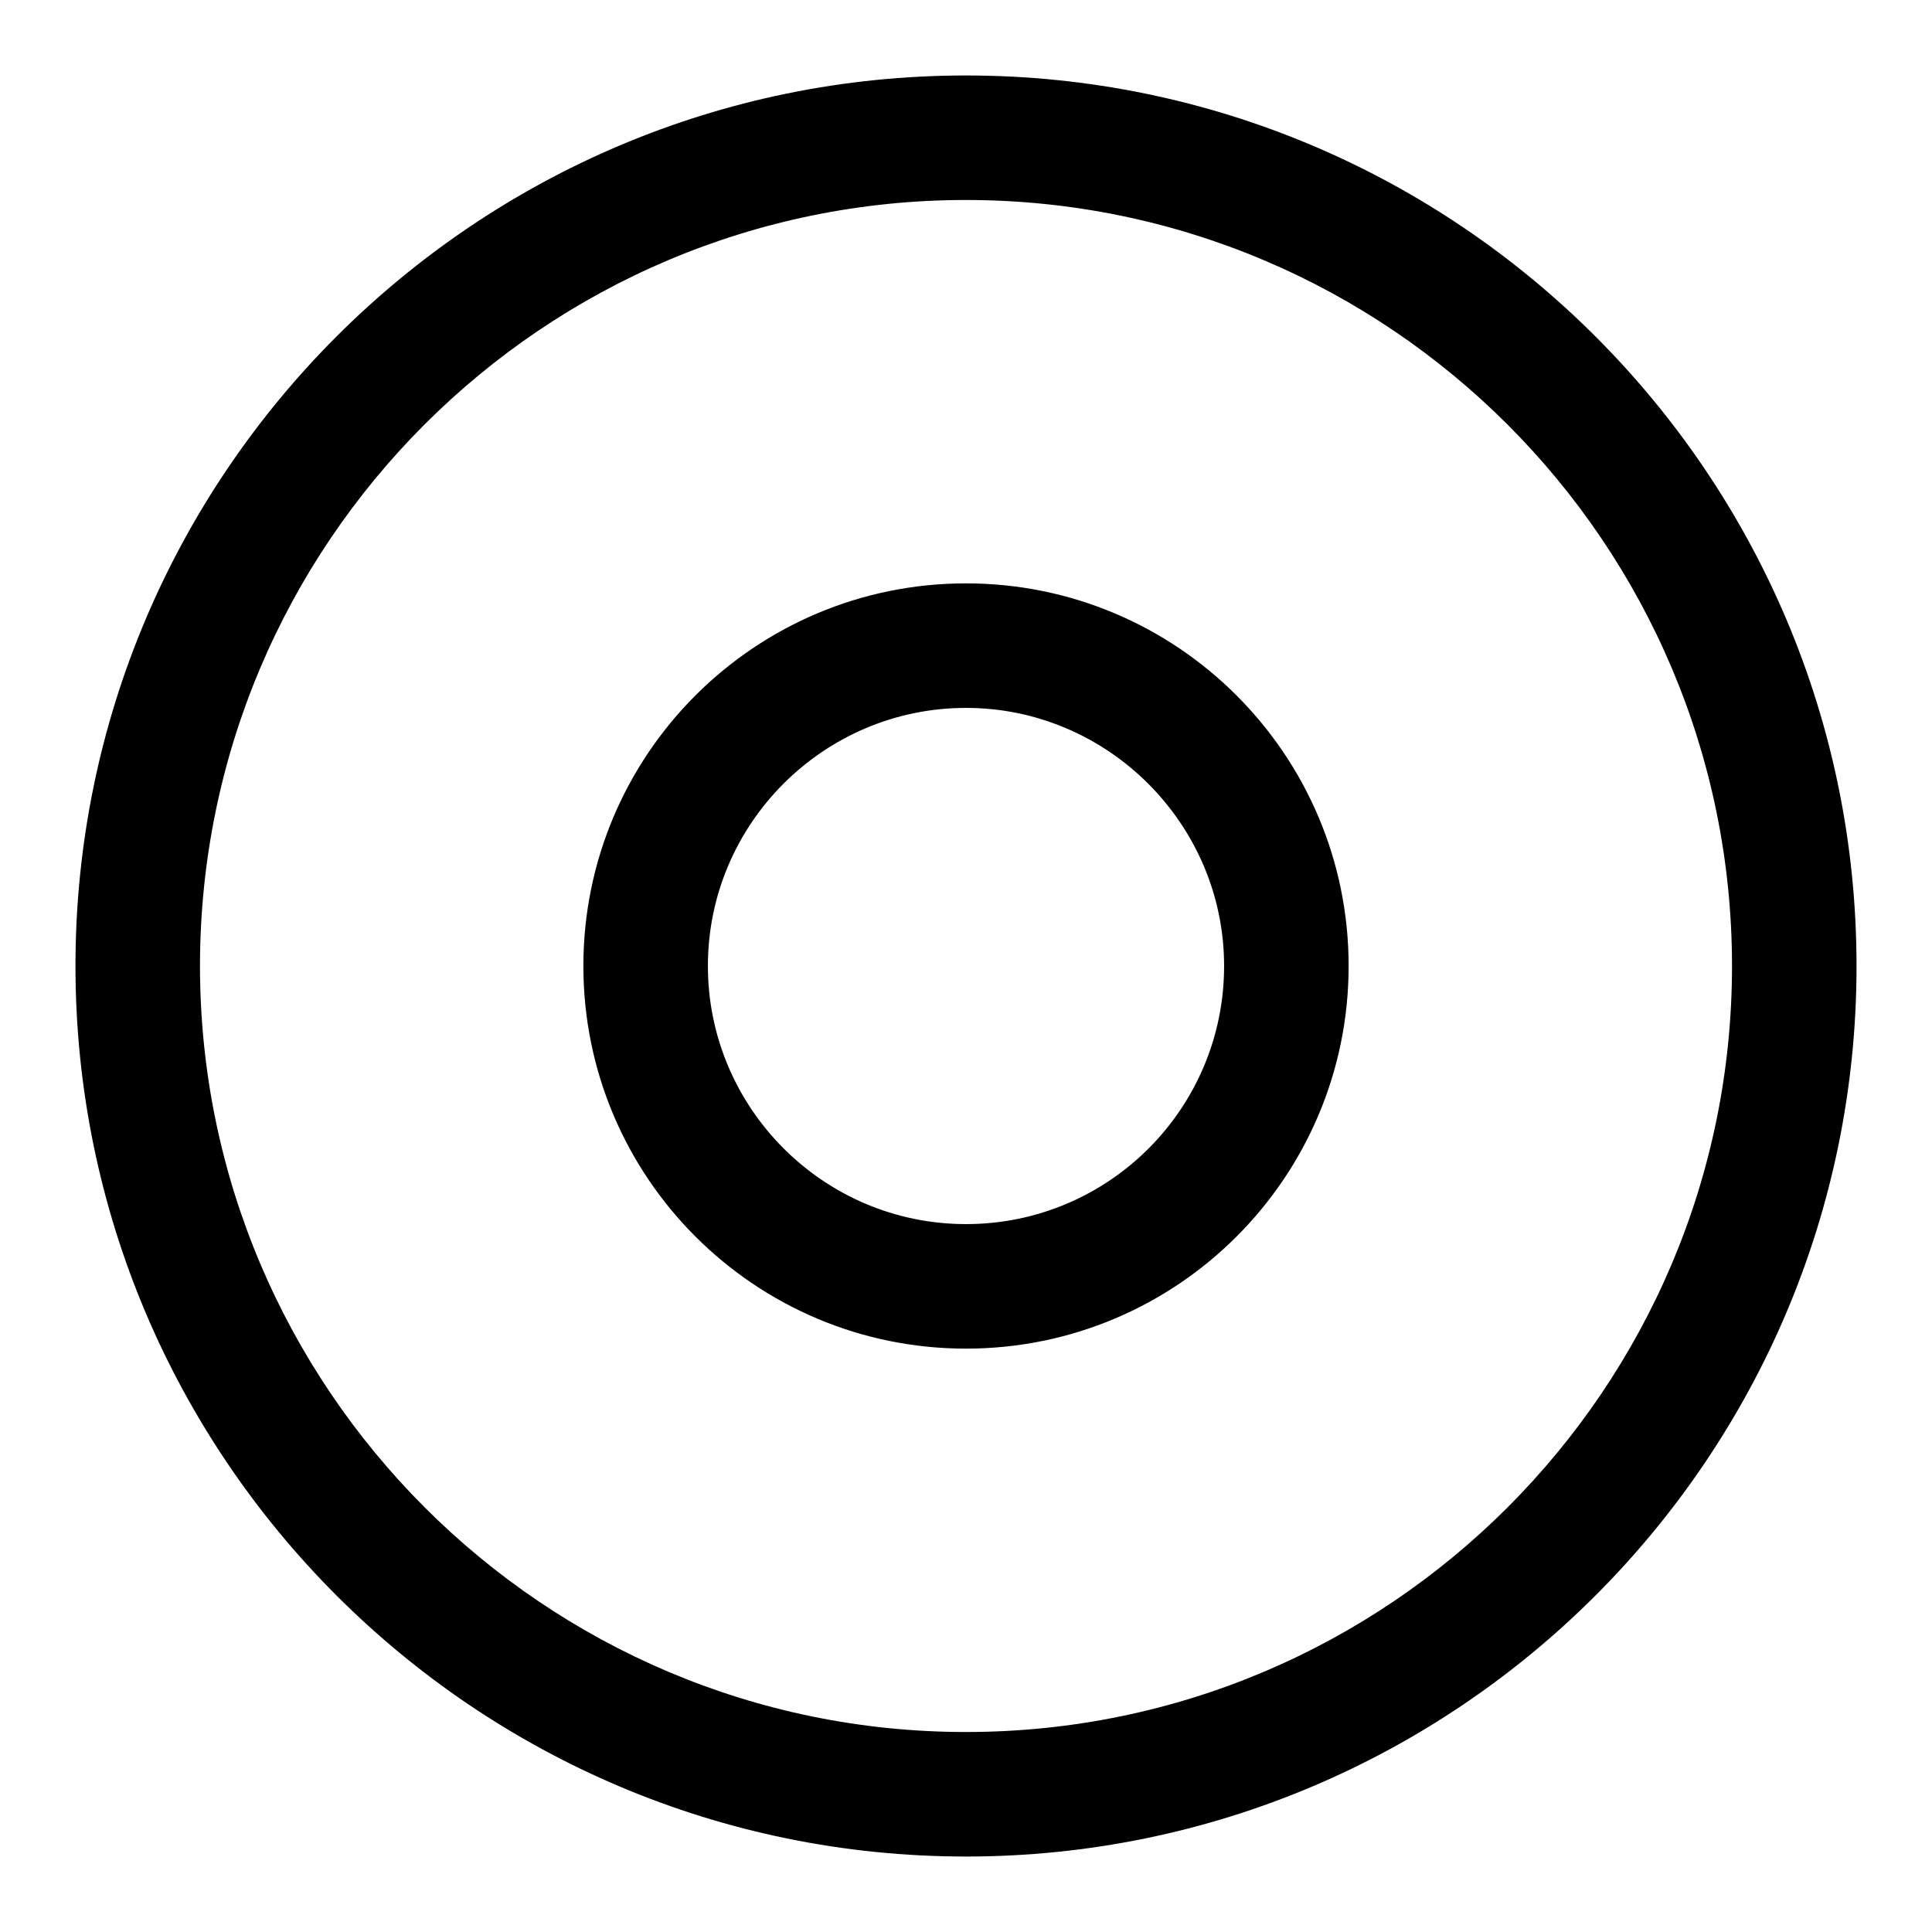
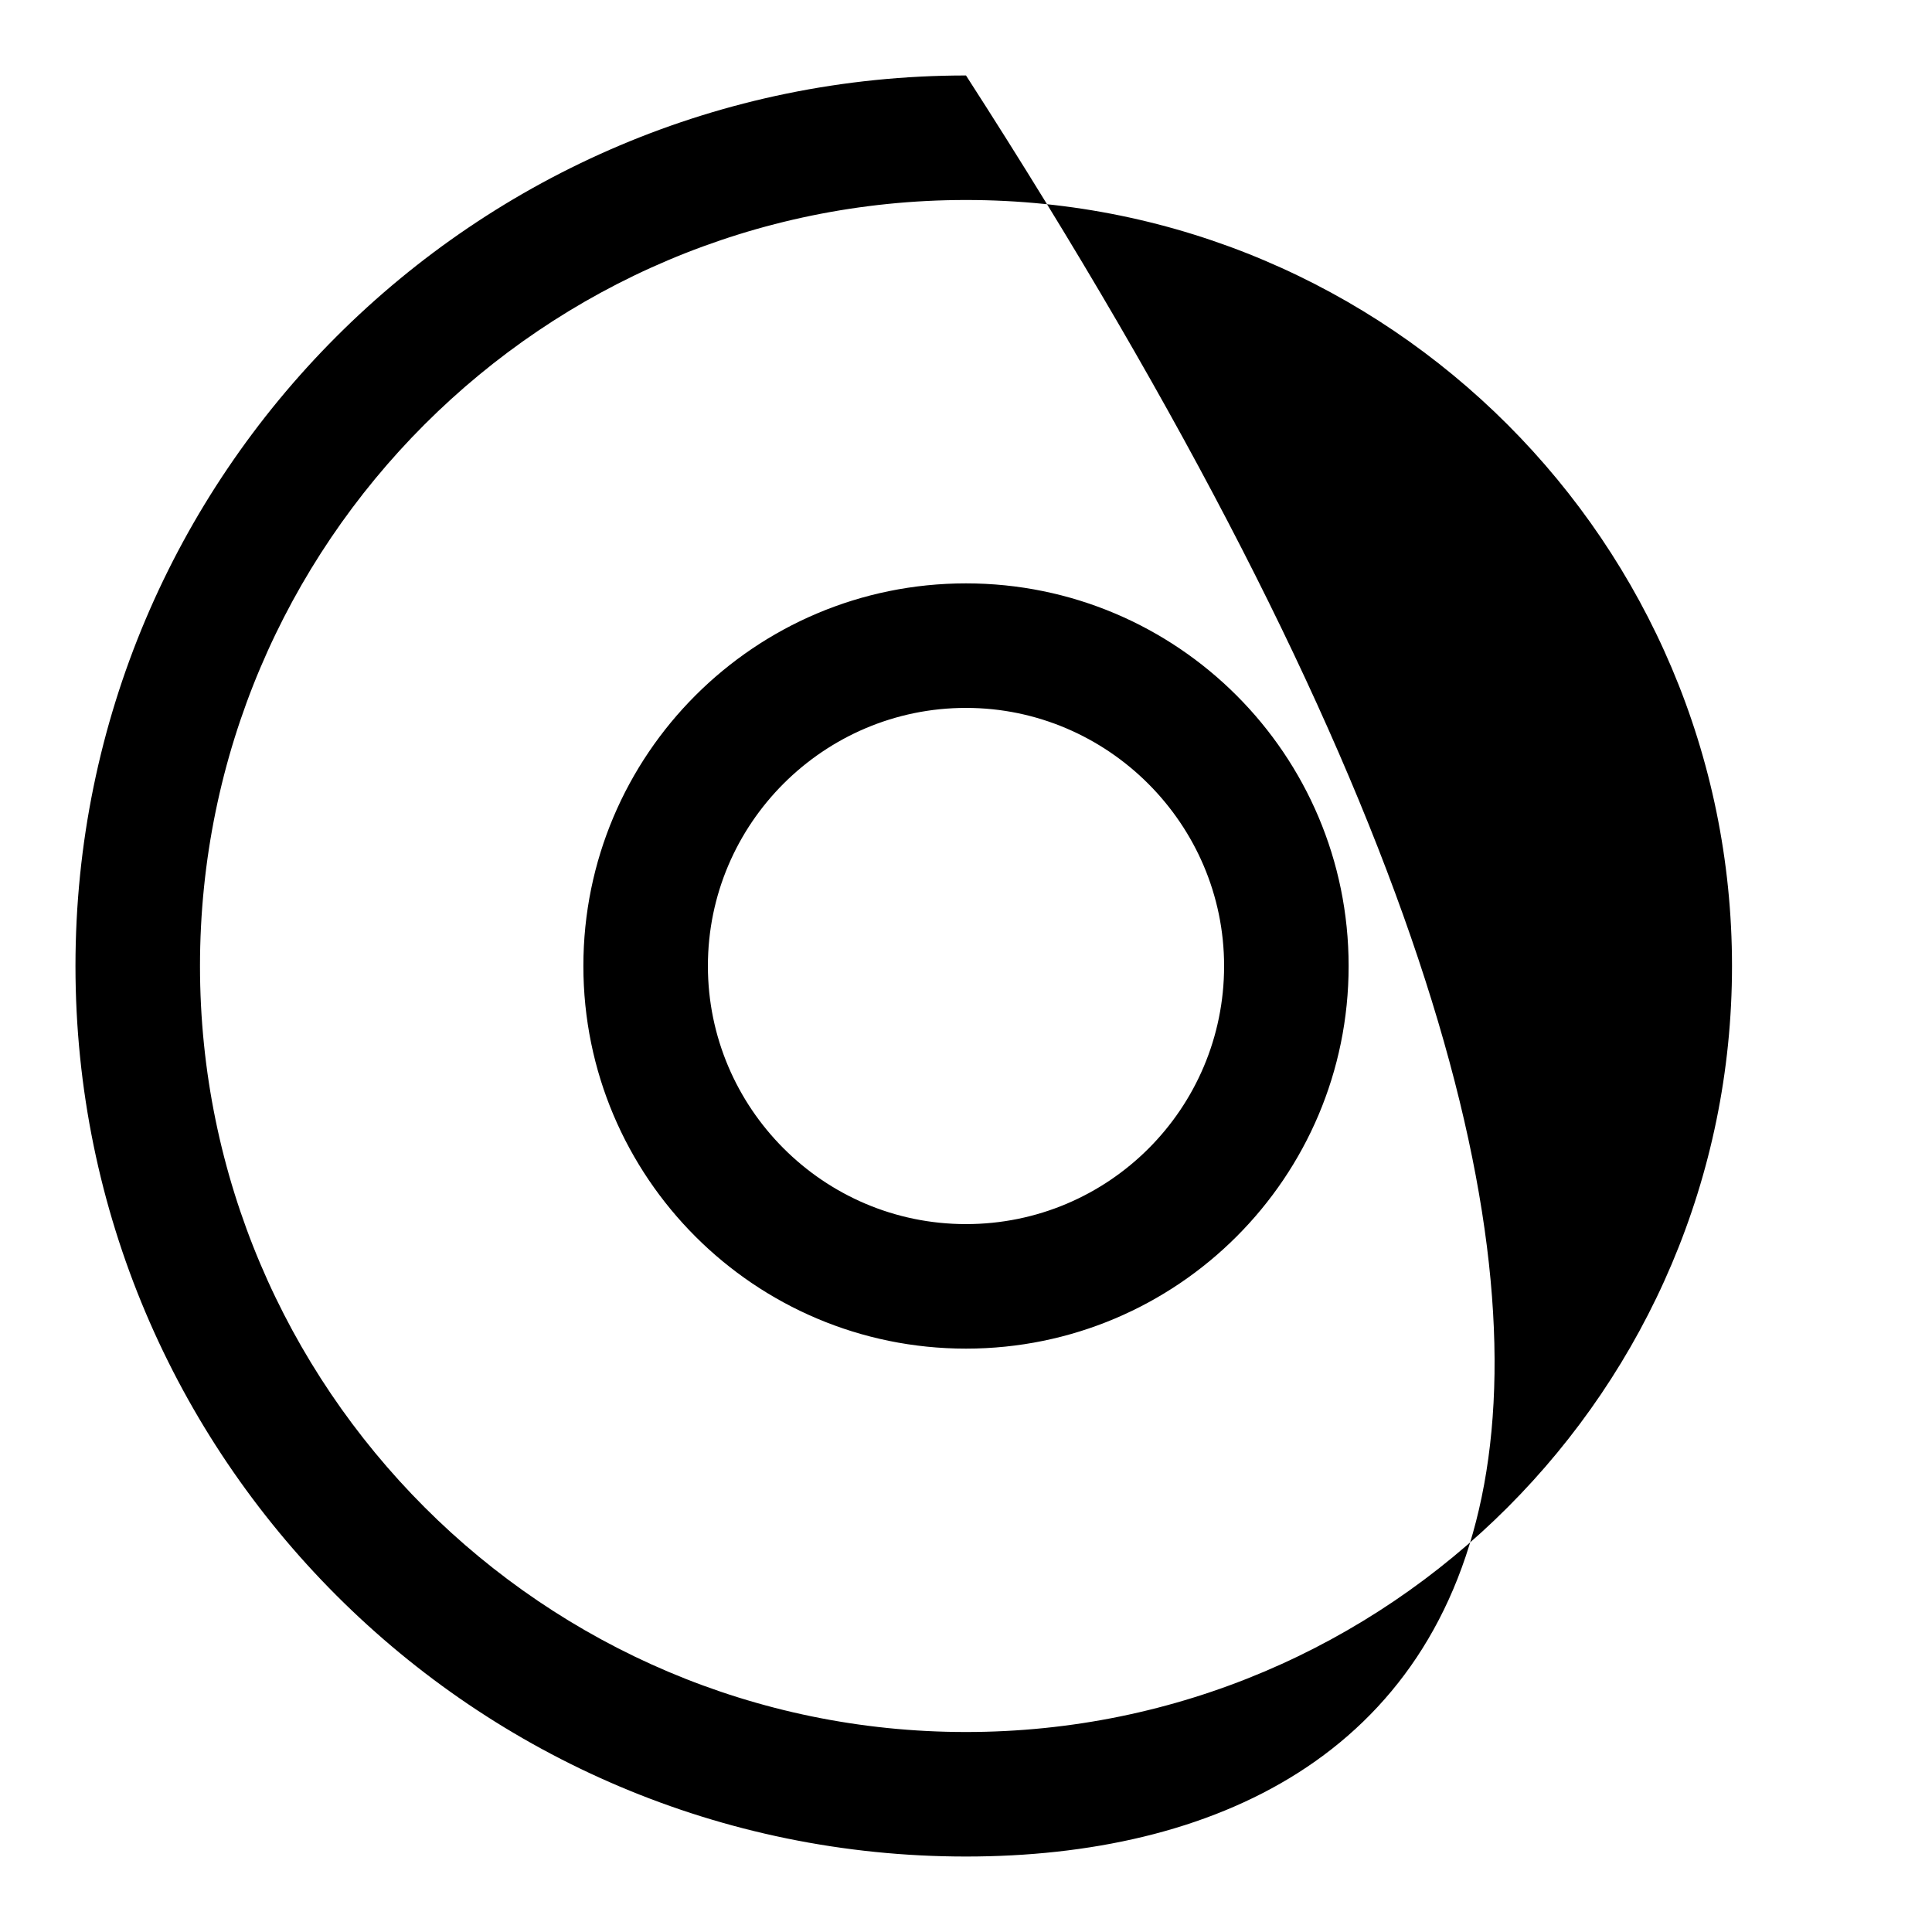
<svg xmlns="http://www.w3.org/2000/svg" version="1.1" x="0px" y="0px" viewBox="0 0 256 256" enable-background="new 0 0 256 256" xml:space="preserve">
  <g>
-     <path fill="#000000" d="M128,246c-65.1,0-118-52.9-118-118C10,62.9,62.9,10,128,10c65.1,0,118,52.9,118,118 C246,193.1,193.1,246,128,246z M128,26.5C72,26.5,26.5,72,26.5,128c0,55.9,45.5,101.5,101.5,101.5c56,0,101.5-45.5,101.5-101.5 C229.5,72,184,26.5,128,26.5z M128,178.7c-28,0-50.7-22.7-50.7-50.7S100,77.3,128,77.3s50.7,22.7,50.7,50.7S156,178.7,128,178.7z  M128,93.8c-18.8,0-34.2,15.3-34.2,34.2c0,18.8,15.3,34.2,34.2,34.2s34.2-15.3,34.2-34.2C162.2,109.2,146.8,93.8,128,93.8z" />
+     <path fill="#000000" d="M128,246c-65.1,0-118-52.9-118-118C10,62.9,62.9,10,128,10C246,193.1,193.1,246,128,246z M128,26.5C72,26.5,26.5,72,26.5,128c0,55.9,45.5,101.5,101.5,101.5c56,0,101.5-45.5,101.5-101.5 C229.5,72,184,26.5,128,26.5z M128,178.7c-28,0-50.7-22.7-50.7-50.7S100,77.3,128,77.3s50.7,22.7,50.7,50.7S156,178.7,128,178.7z  M128,93.8c-18.8,0-34.2,15.3-34.2,34.2c0,18.8,15.3,34.2,34.2,34.2s34.2-15.3,34.2-34.2C162.2,109.2,146.8,93.8,128,93.8z" />
  </g>
</svg>